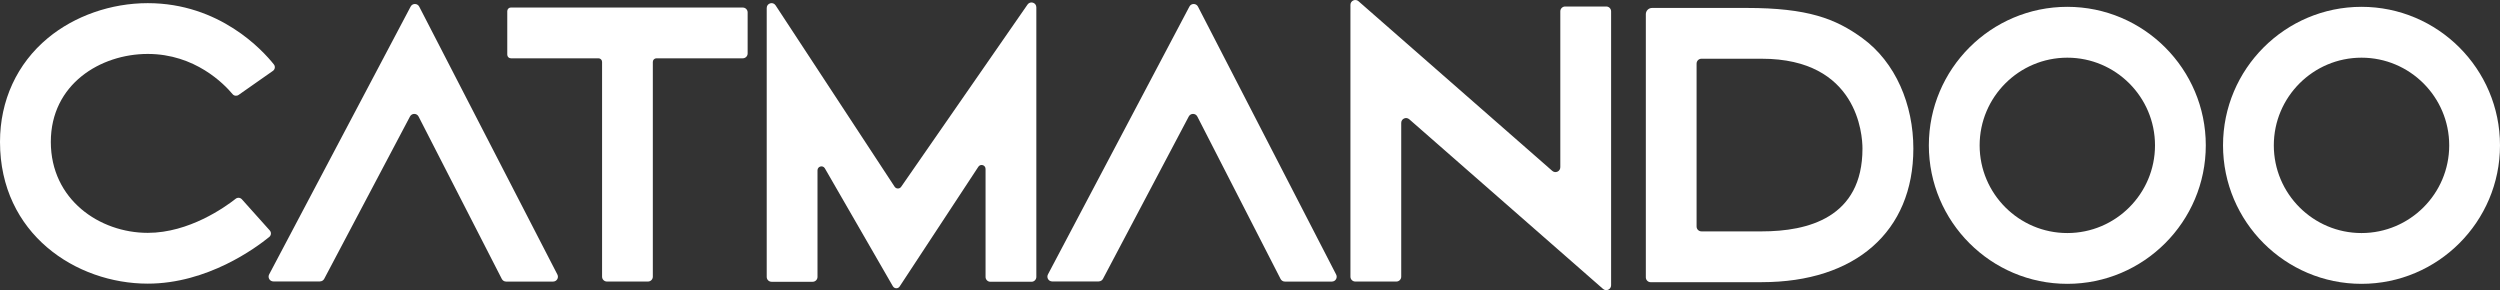
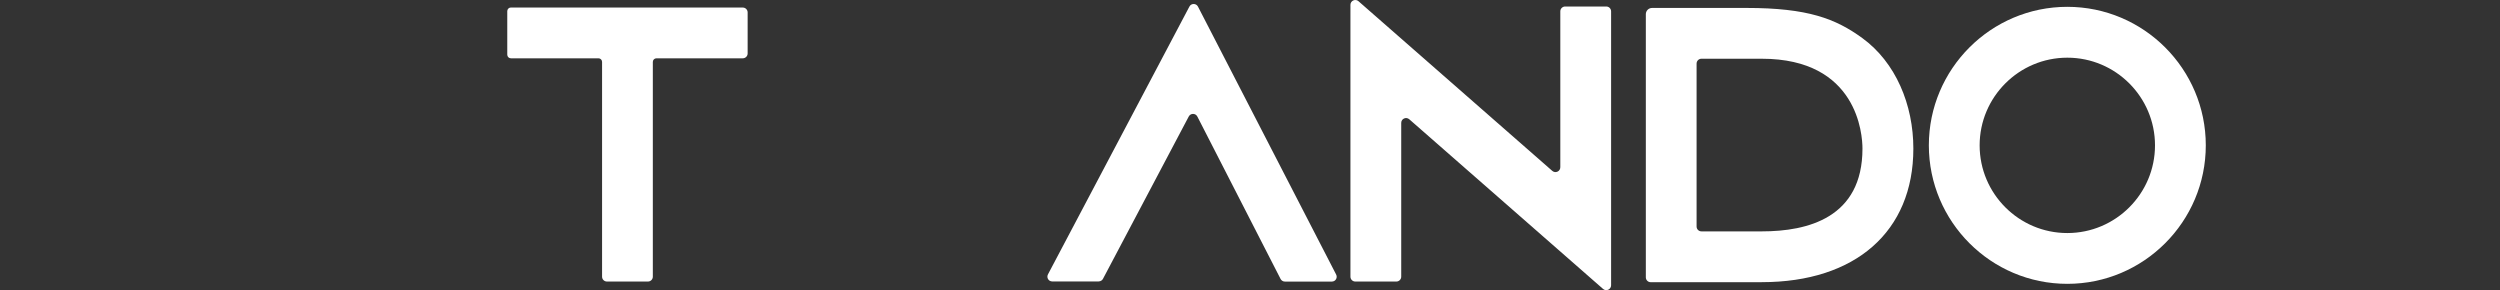
<svg xmlns="http://www.w3.org/2000/svg" id="uuid-817f2ce6-c0b4-4151-9d51-c9e458baae9b" viewBox="0 0 761.53 88.38">
  <rect x="0" y="0" width="761.53" height="88.38" fill="#333333" stroke="none" />
-   <rect y="0" width="761.53" height="88.38" fill="none" />
  <path d="M226.27,2.29h-70.65c-.61,0-1.1.49-1.1,1.1v13.27c0,.61.49,1.1,1.1,1.1h26.68c.61,0,1.1.49,1.1,1.1v65.42c0,.82.66,1.48,1.48,1.48h12.5c.82,0,1.48-.66,1.48-1.48V18.86c0-.61.49-1.1,1.1-1.1h26.3c.82,0,1.48-.66,1.48-1.48V3.78c0-.82-.66-1.48-1.48-1.48" fill="#fff" />
-   <path d="M719.34,17.57c-14.73,0-26.71,11.98-26.71,26.71s11.98,26.71,26.71,26.71,26.72-11.98,26.72-26.71-11.98-26.71-26.72-26.71M719.34,86.46c-23.26,0-42.18-18.92-42.18-42.19s18.92-42.19,42.18-42.19,42.19,18.93,42.19,42.19-18.92,42.19-42.19,42.19" fill="#fff" />
  <path d="M629.73,17.57c-14.73,0-26.71,11.98-26.71,26.71s11.98,26.71,26.71,26.71,26.71-11.98,26.71-26.71-11.98-26.71-26.71-26.71M629.73,86.46c-23.26,0-42.18-18.92-42.18-42.19s18.92-42.19,42.18-42.19,42.18,18.93,42.18,42.19-18.92,42.19-42.18,42.19" fill="#fff" />
  <path d="M516.8,69c0,.82.66,1.48,1.48,1.48h18.38c13.99,0,30.67-4.13,30.67-25.22,0-4.26-1.48-27.37-30.67-27.37h-18.38c-.82,0-1.48.66-1.48,1.48v49.63ZM536.67,85.96h-33.85c-.82,0-1.48-.66-1.48-1.48V4.32c0-1.05.85-1.9,1.9-1.9h28.8c18.61,0,27.1,3.26,35.23,9.17,10.18,7.41,15.56,20.27,15.56,33.67,0,25.29-17.68,40.69-46.15,40.69" fill="#fff" />
  <path d="M334.68,85.73h-14.17c-1.1,0-1.81-1.17-1.29-2.15L362.31,2c.55-1.05,2.05-1.04,2.6,0l42.1,81.63c.5.98-.2,2.14-1.3,2.14h-14.33c-.55,0-1.05-.31-1.3-.8l-25.36-49.48c-.54-1.05-2.04-1.06-2.6-.02l-26.14,49.47c-.25.48-.75.78-1.3.78" fill="#fff" />
-   <path d="M97.45,85.73h-14.17c-1.1,0-1.81-1.17-1.29-2.15L125.09,2c.55-1.05,2.05-1.04,2.6,0l42.1,81.63c.5.98-.21,2.14-1.3,2.14h-14.33c-.55,0-1.05-.31-1.3-.8l-25.36-49.48c-.54-1.05-2.04-1.06-2.6-.02l-26.14,49.47c-.25.48-.75.78-1.29.78" fill="#fff" />
  <path d="M488.31,88.01l-59.03-51.68c-.96-.84-2.45-.16-2.45,1.11v46.84c0,.82-.66,1.48-1.48,1.48h-12.51c-.82,0-1.48-.66-1.48-1.48V1.48c0-1.27,1.5-1.95,2.45-1.11l59.03,51.68c.96.84,2.45.16,2.45-1.11V3.46c0-.82.66-1.48,1.48-1.48h12.51c.82,0,1.48.66,1.48,1.48v83.44c0,1.27-1.5,1.95-2.45,1.11" fill="#fff" />
-   <path d="M272.01,87.25l-20.77-36.01c-.64-1.02-2.22-.56-2.22.64v32.48c0,.81-.66,1.47-1.47,1.47h-12.53c-.81,0-1.47-.66-1.47-1.47V2.43c0-1.45,1.88-2.03,2.69-.82l36.28,55.28c.47.69,1.48.71,1.97.03L313.01,1.37c.83-1.17,2.67-.58,2.67.85v82.14c0,.81-.66,1.47-1.47,1.47h-12.53c-.81,0-1.47-.66-1.47-1.47v-32.9c0-1.17-1.49-1.65-2.17-.7l-24.03,36.55c-.5.69-1.53.66-1.99-.06" fill="#fff" />
-   <path d="M45.01,86.4C23.19,86.4,0,71.27,0,43.22c0-12.6,5.18-23.83,14.57-31.62C22.73,4.84,33.82.96,45.01.96c21.91,0,35,14.38,38.41,18.66.5.62.36,1.53-.3,1.98l-10.43,7.31c-.59.41-1.38.32-1.84-.23-2.58-3.09-11.45-12.25-25.84-12.25s-29.53,9.2-29.53,26.79,14.86,27.71,29.53,27.71c12.56,0,23.51-7.81,26.79-10.39.57-.45,1.39-.37,1.88.17l8.49,9.48c.53.59.46,1.49-.15,1.99-4.08,3.32-18.83,14.22-37.01,14.22" fill="#fff" />
</svg>